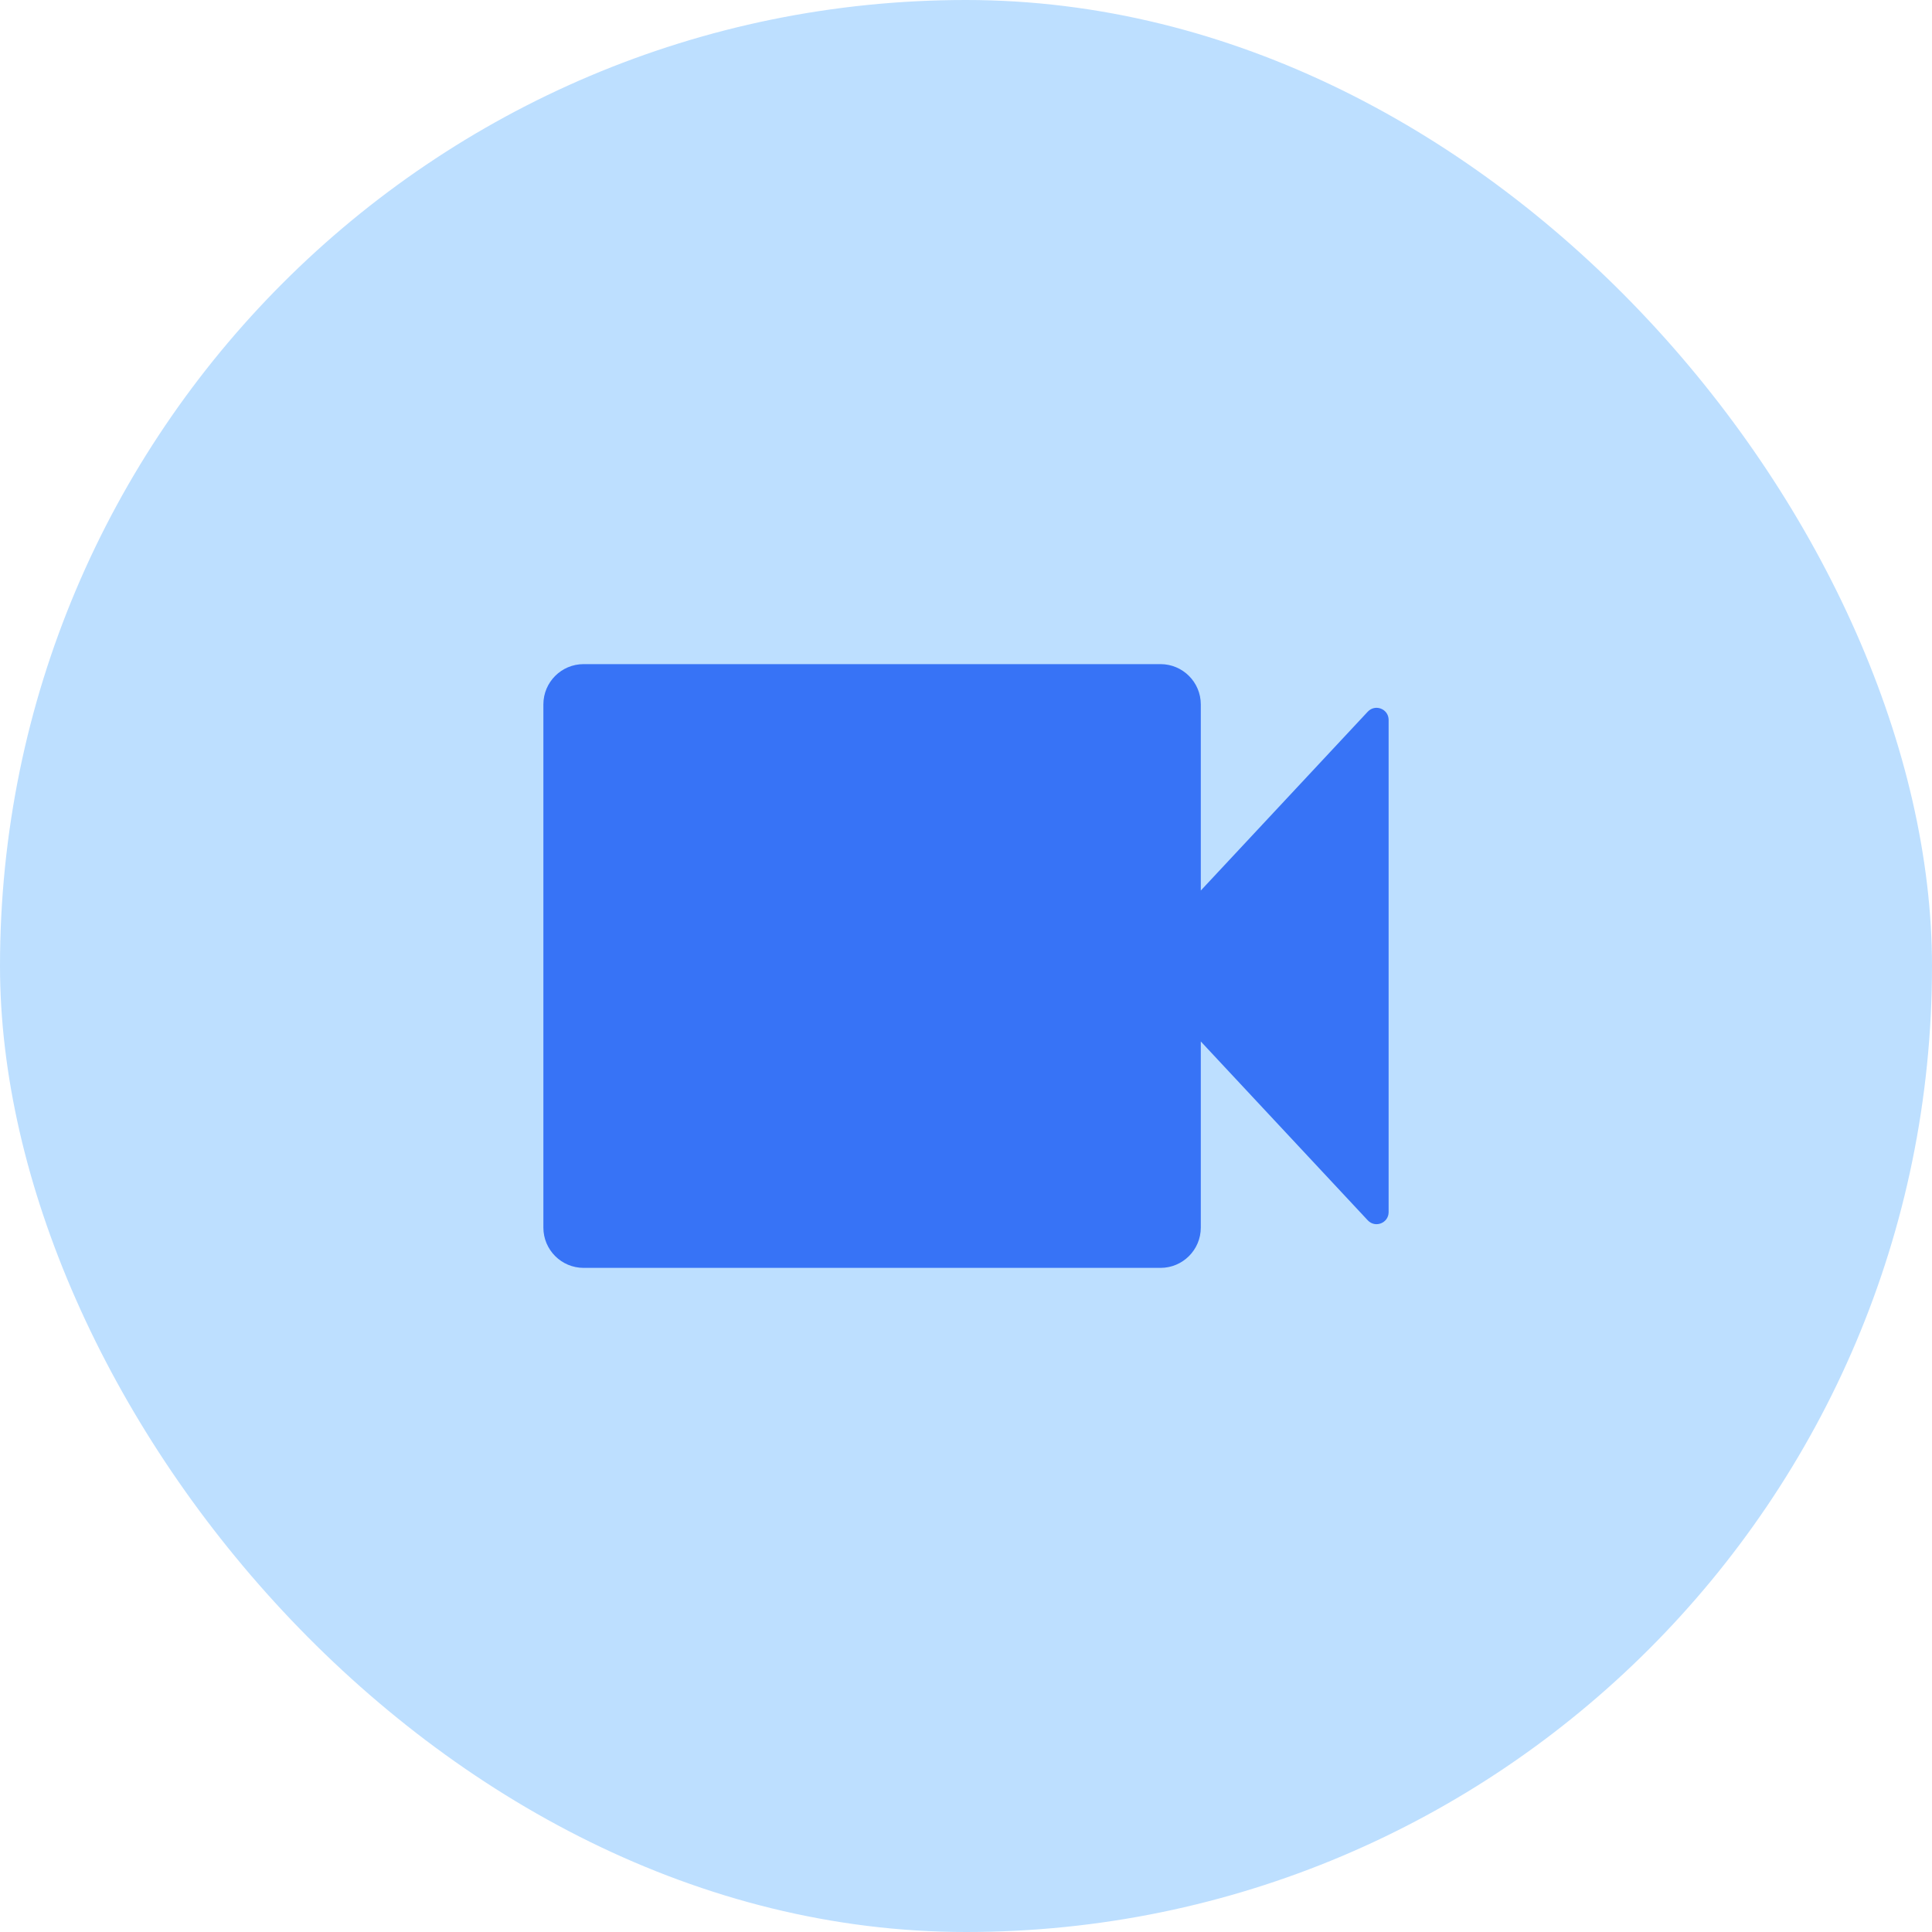
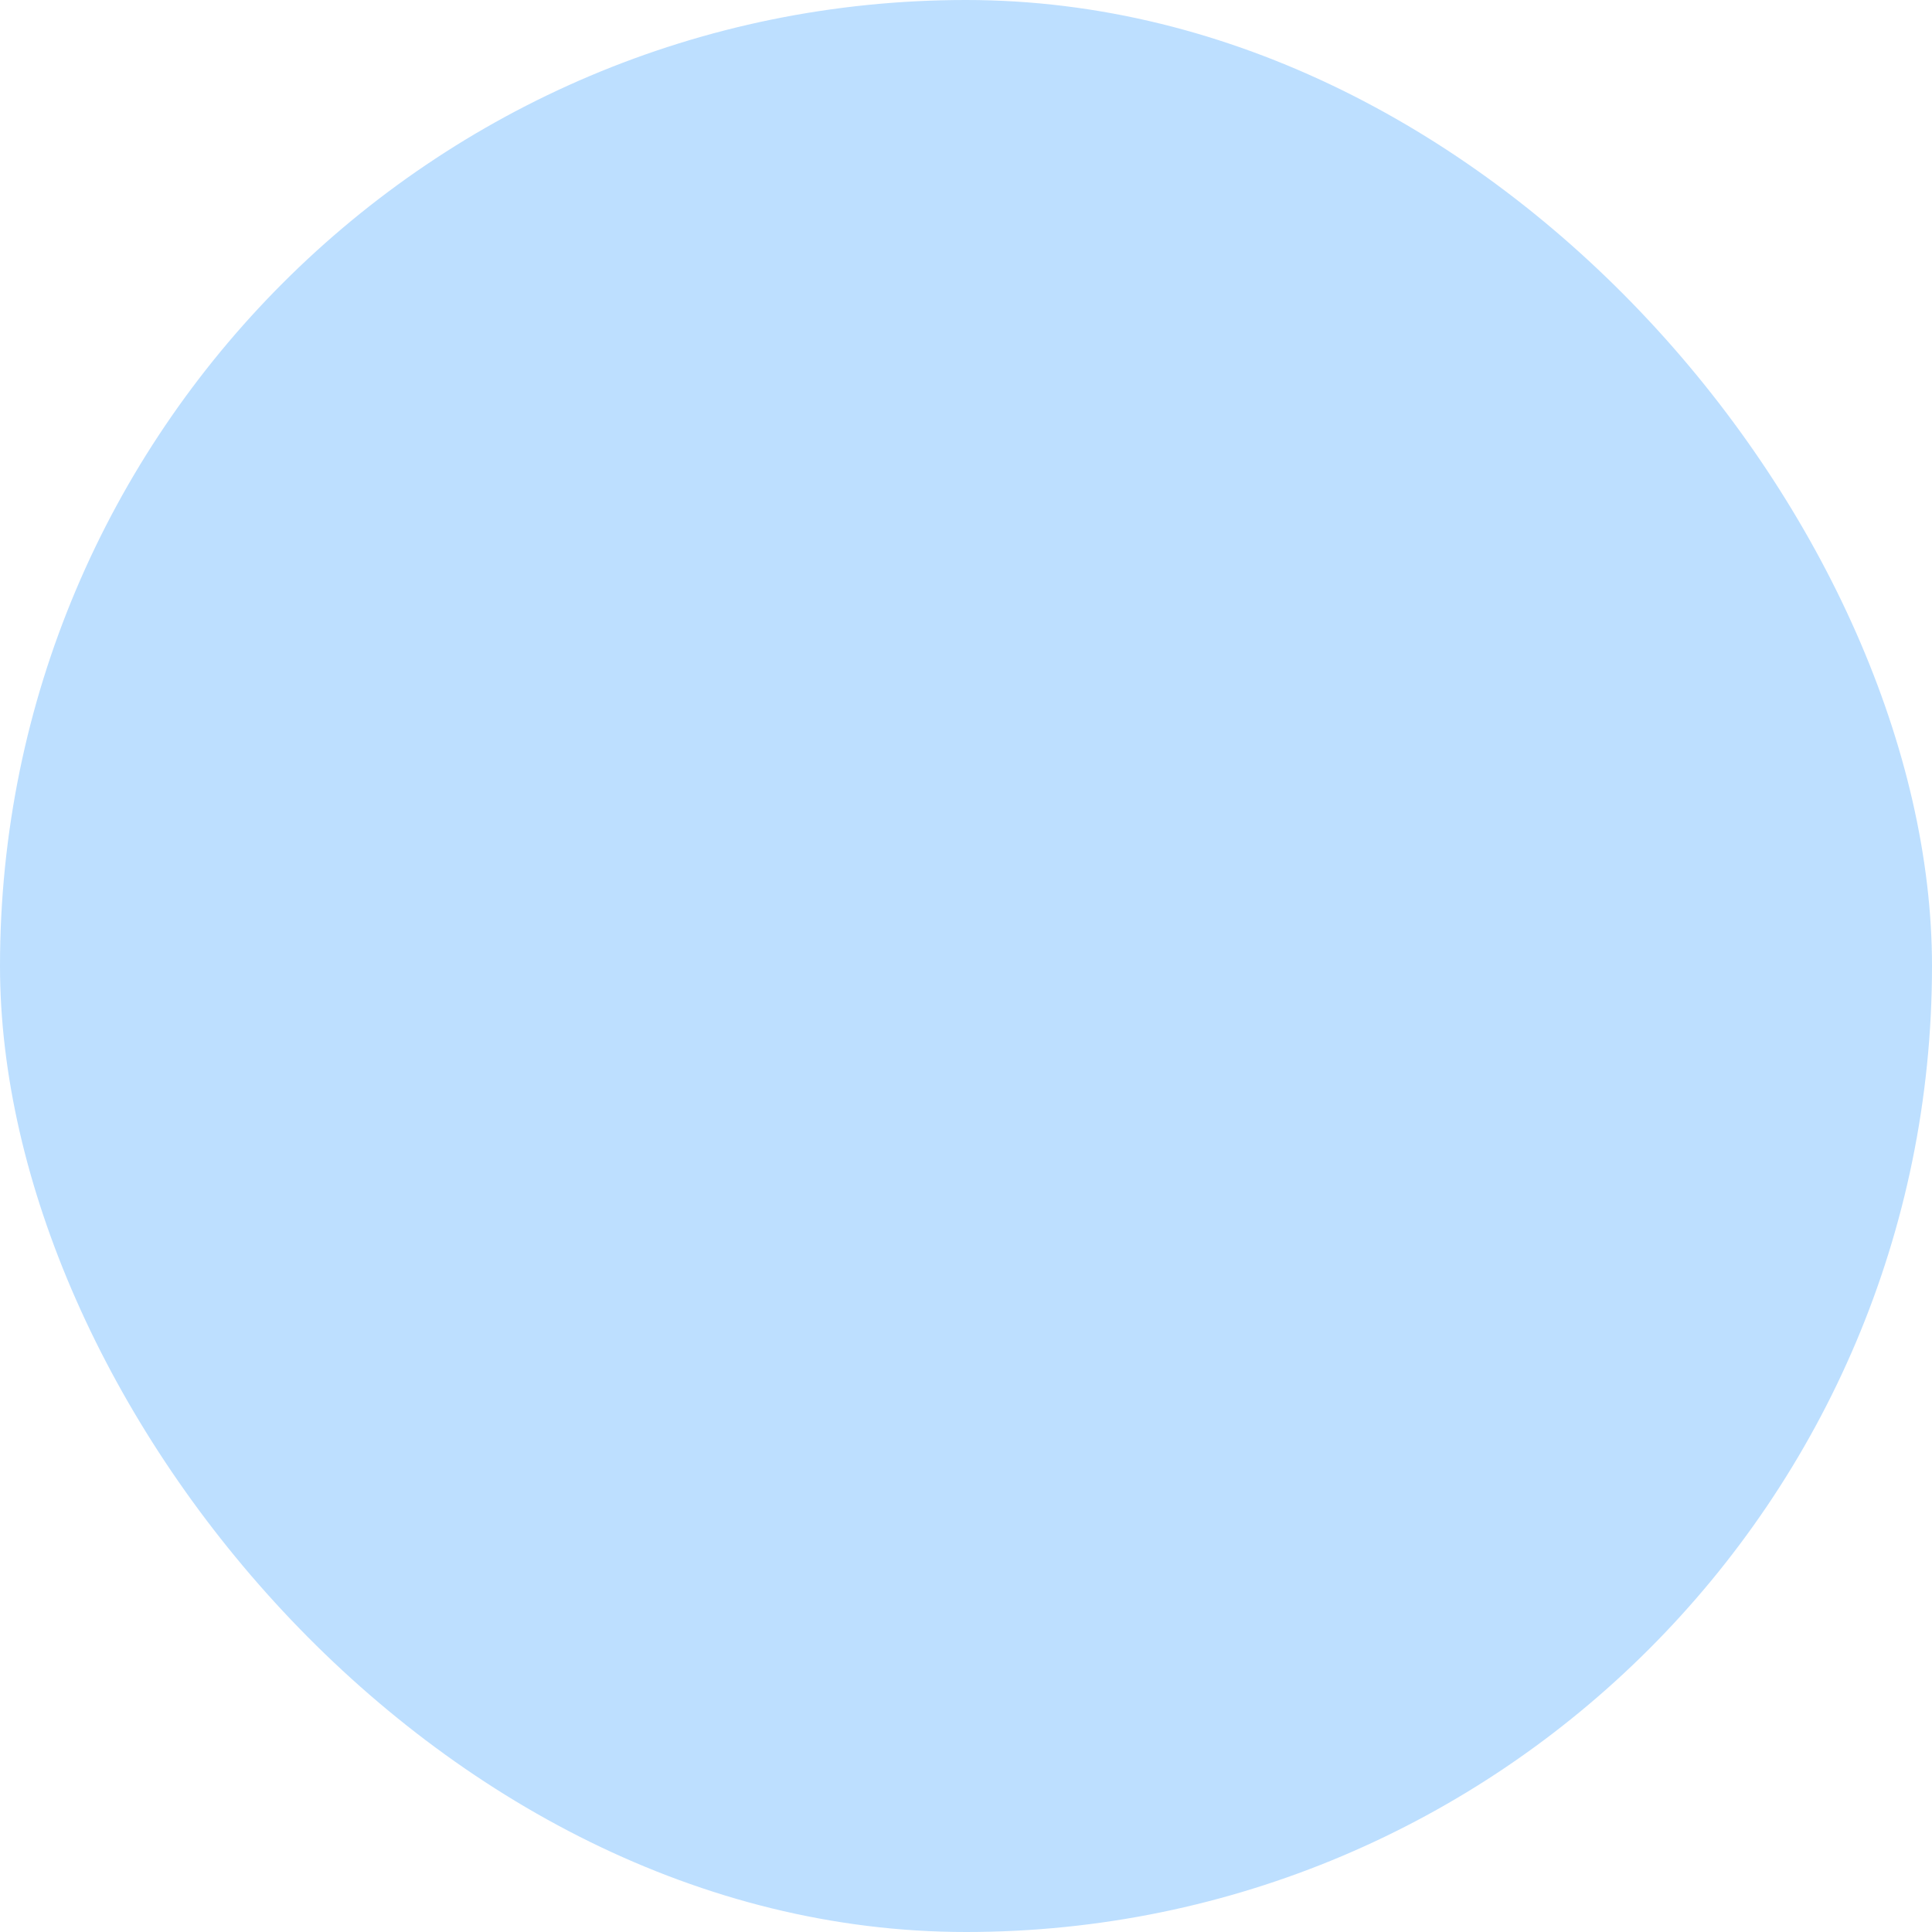
<svg xmlns="http://www.w3.org/2000/svg" width="32" height="32" viewBox="0 0 32 32" fill="none">
  <rect width="32" height="32" rx="16" fill="#BDDFFF" />
-   <path d="M19.889 14.75V11.667C19.889 11.299 19.59 11 19.222 11H9.667C9.298 11 9 11.299 9 11.667V20.333C9 20.701 9.298 21 9.667 21H19.222C19.59 21 19.889 20.701 19.889 20.333V17.25L22.654 20.212C22.778 20.345 23 20.258 23 20.076V11.924C23 11.742 22.778 11.655 22.654 11.788L19.889 14.75Z" fill="#3773F6" />
</svg>